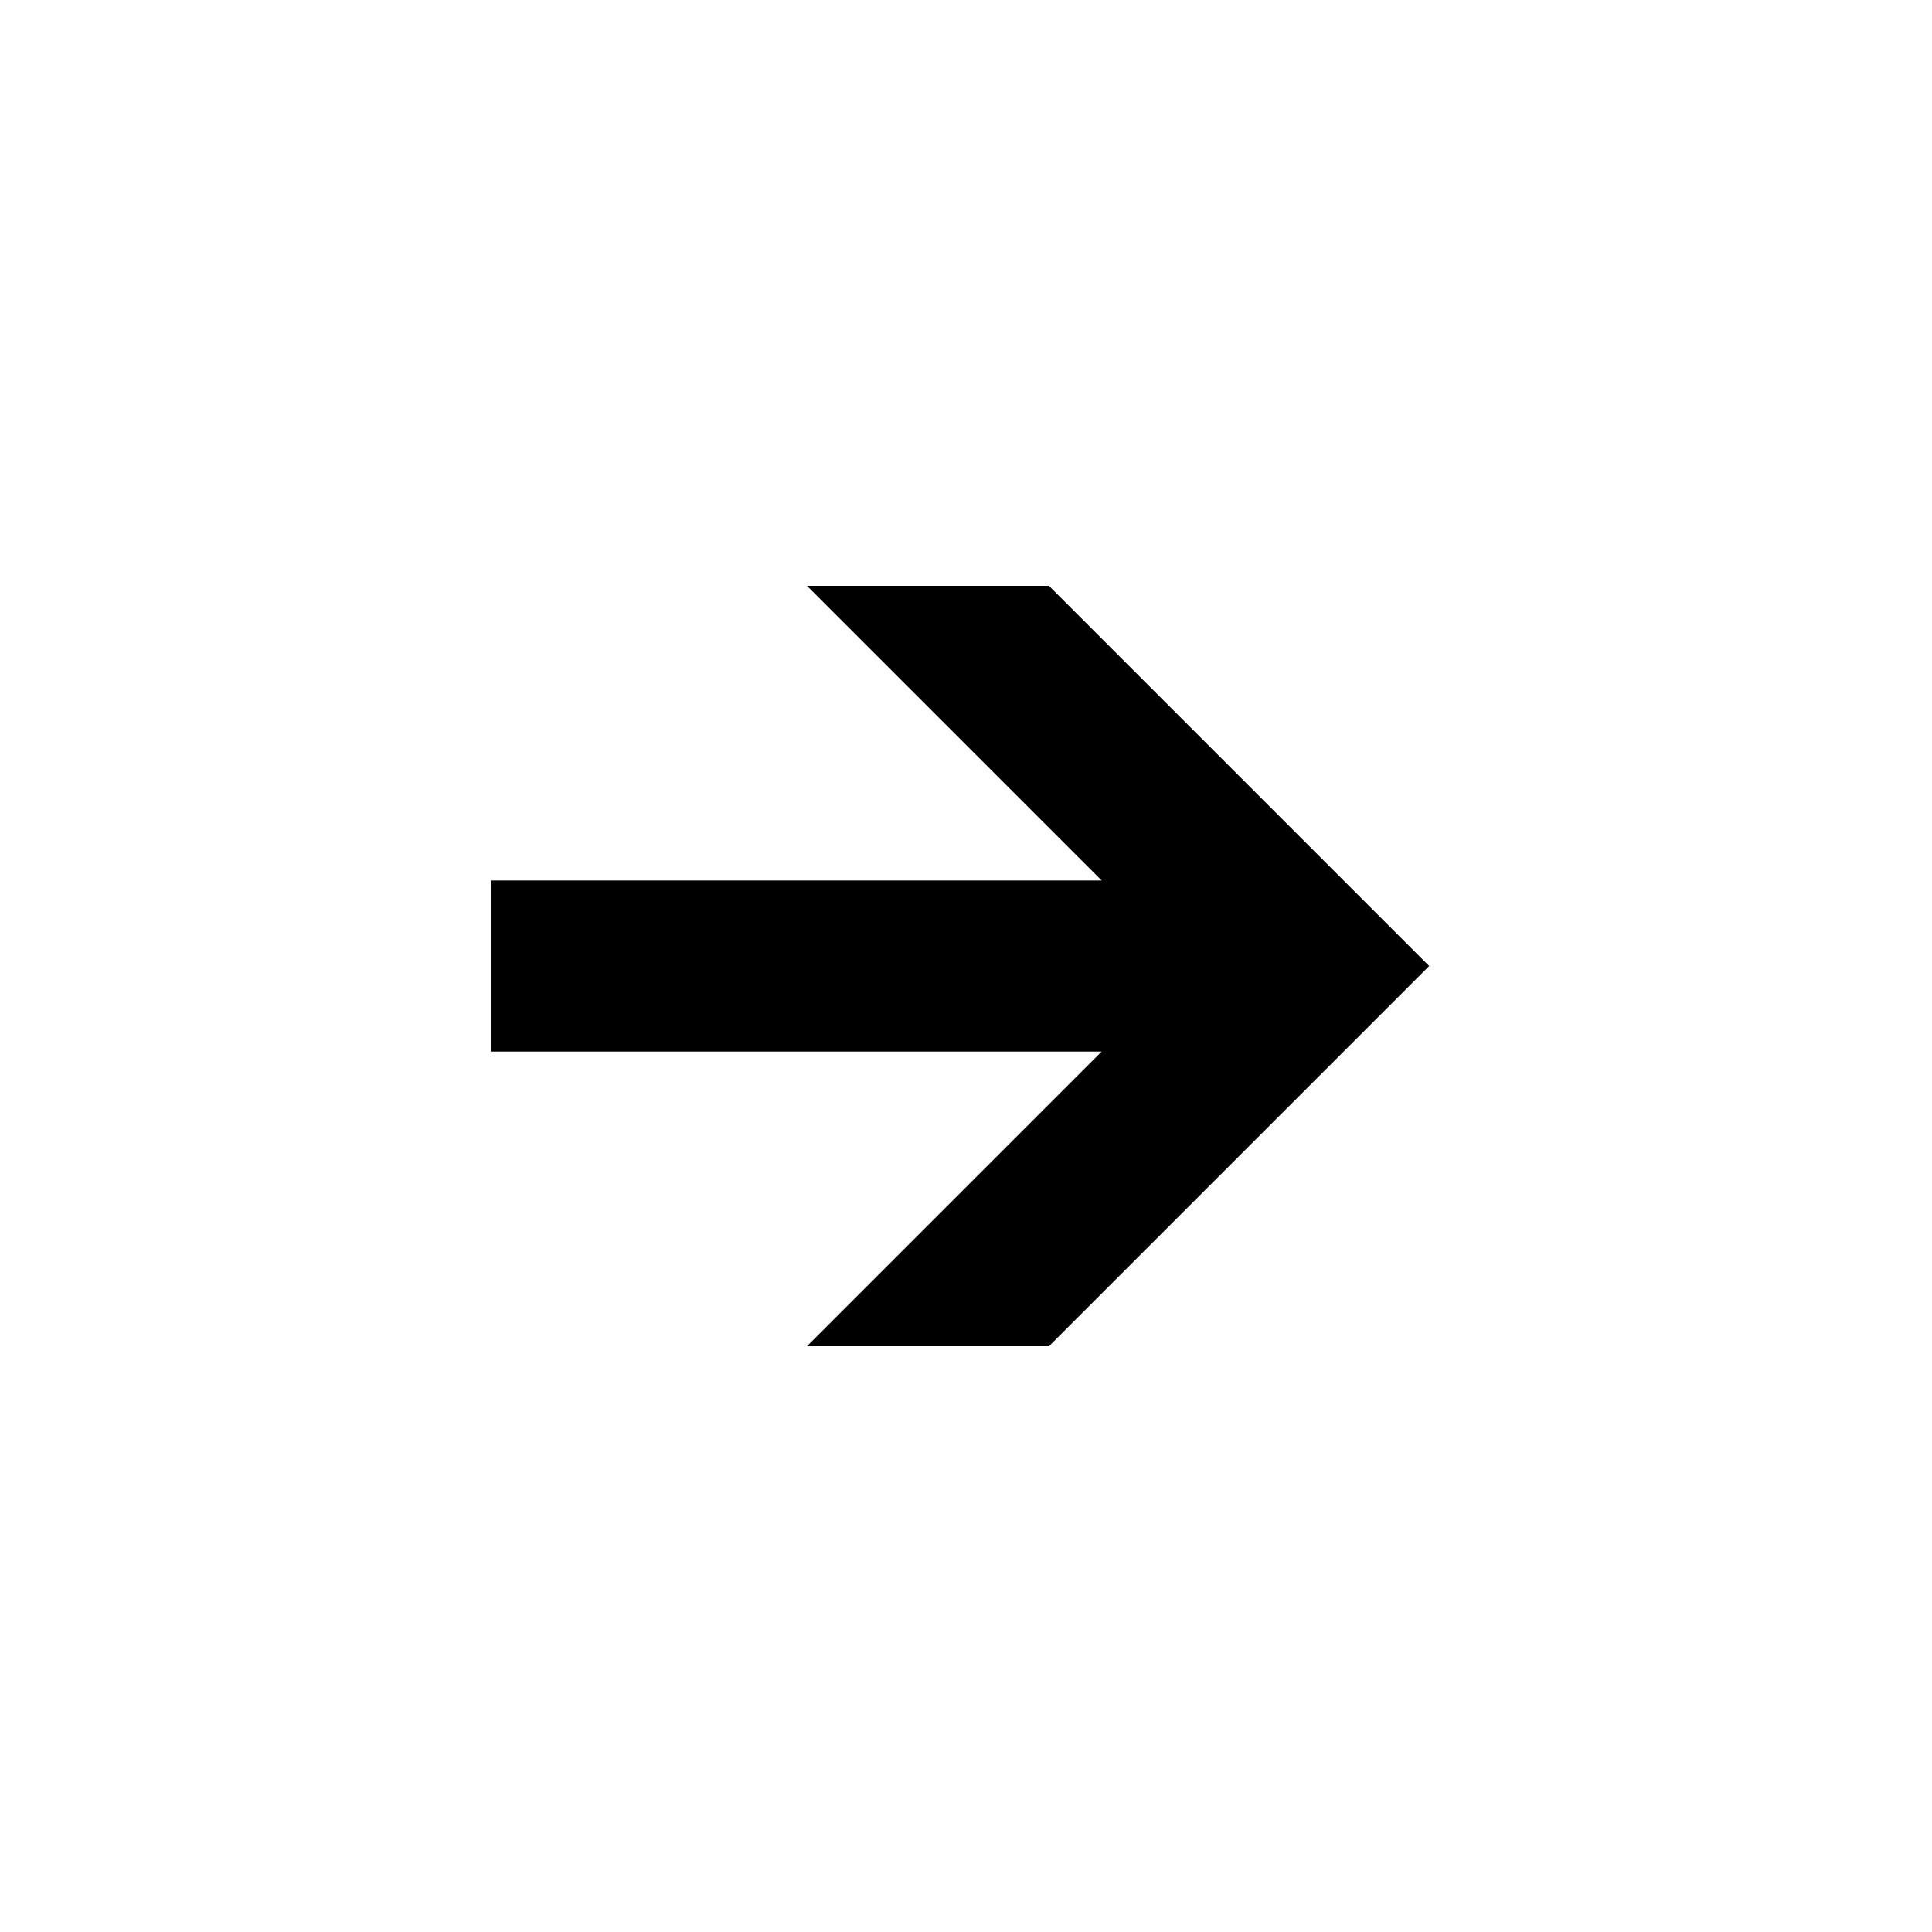
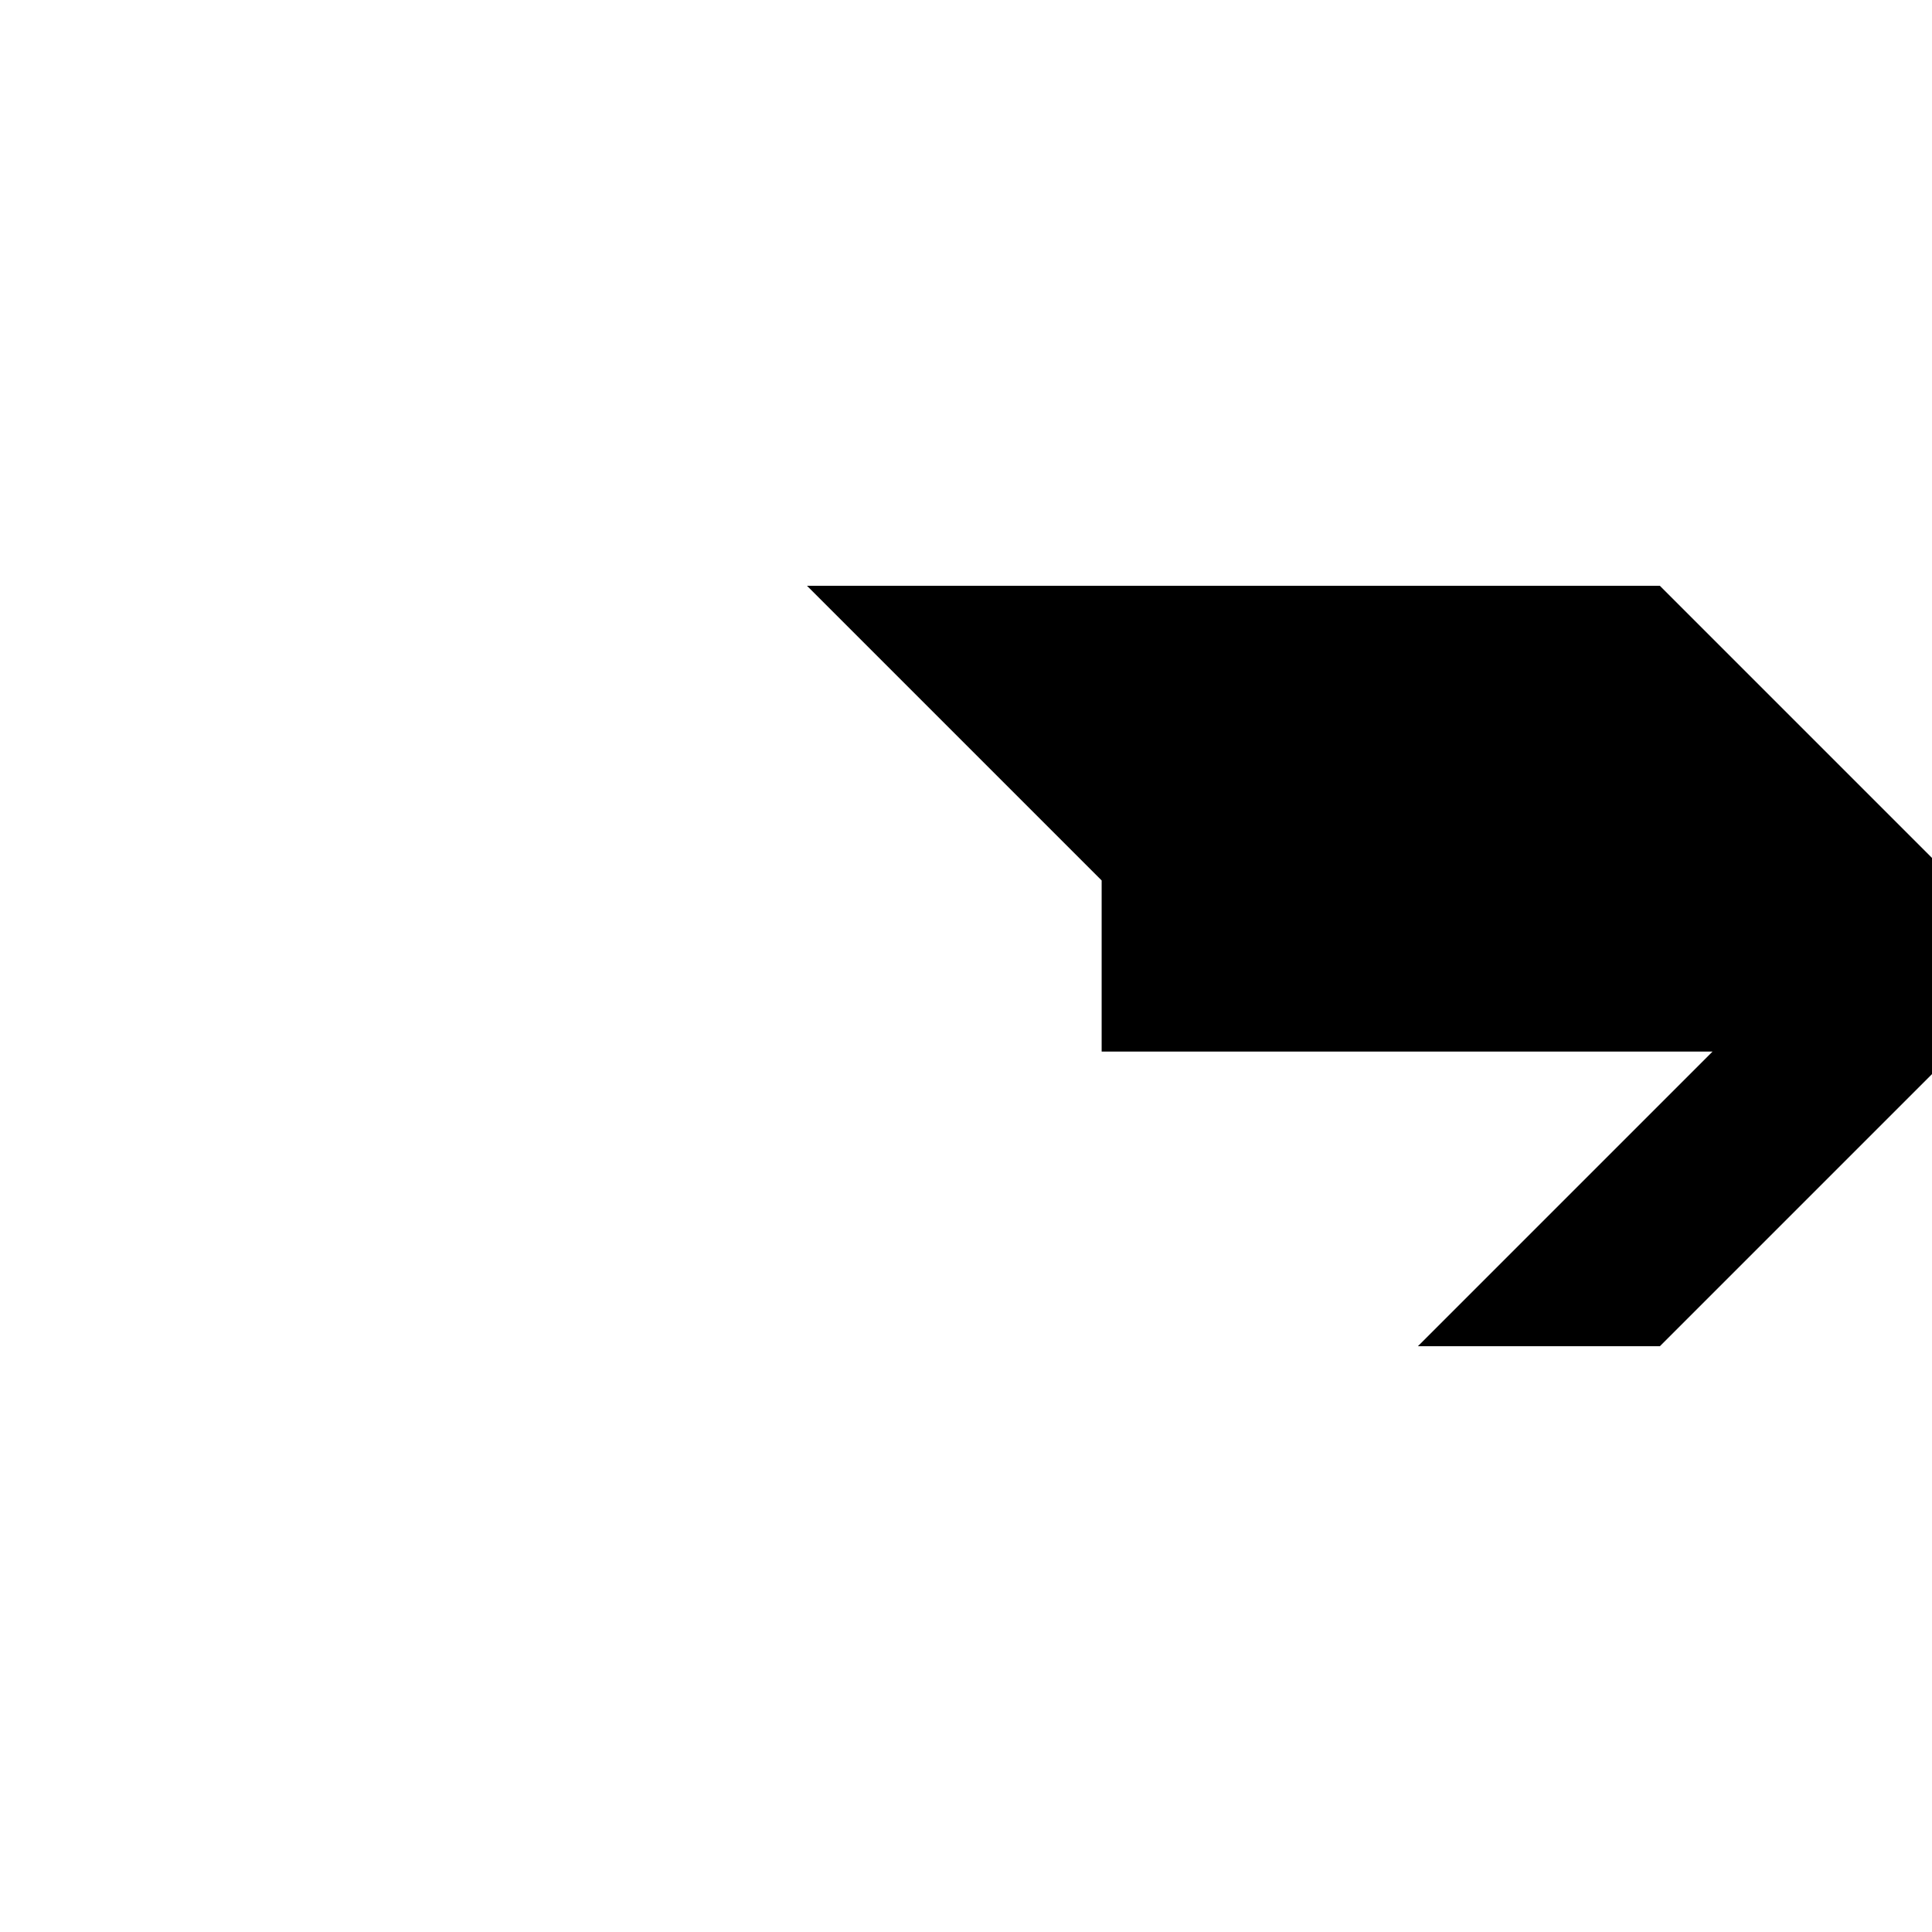
<svg xmlns="http://www.w3.org/2000/svg" fill="#000000" width="800px" height="800px" version="1.1" viewBox="144 144 512 512">
-   <path d="m357.86 299.24 78.09 78.09h-161.9v45.344h161.9l-78.09 78.09h64.125l100.76-100.76-100.76-100.76z" />
+   <path d="m357.86 299.24 78.09 78.09v45.344h161.9l-78.09 78.09h64.125l100.76-100.76-100.76-100.76z" />
</svg>